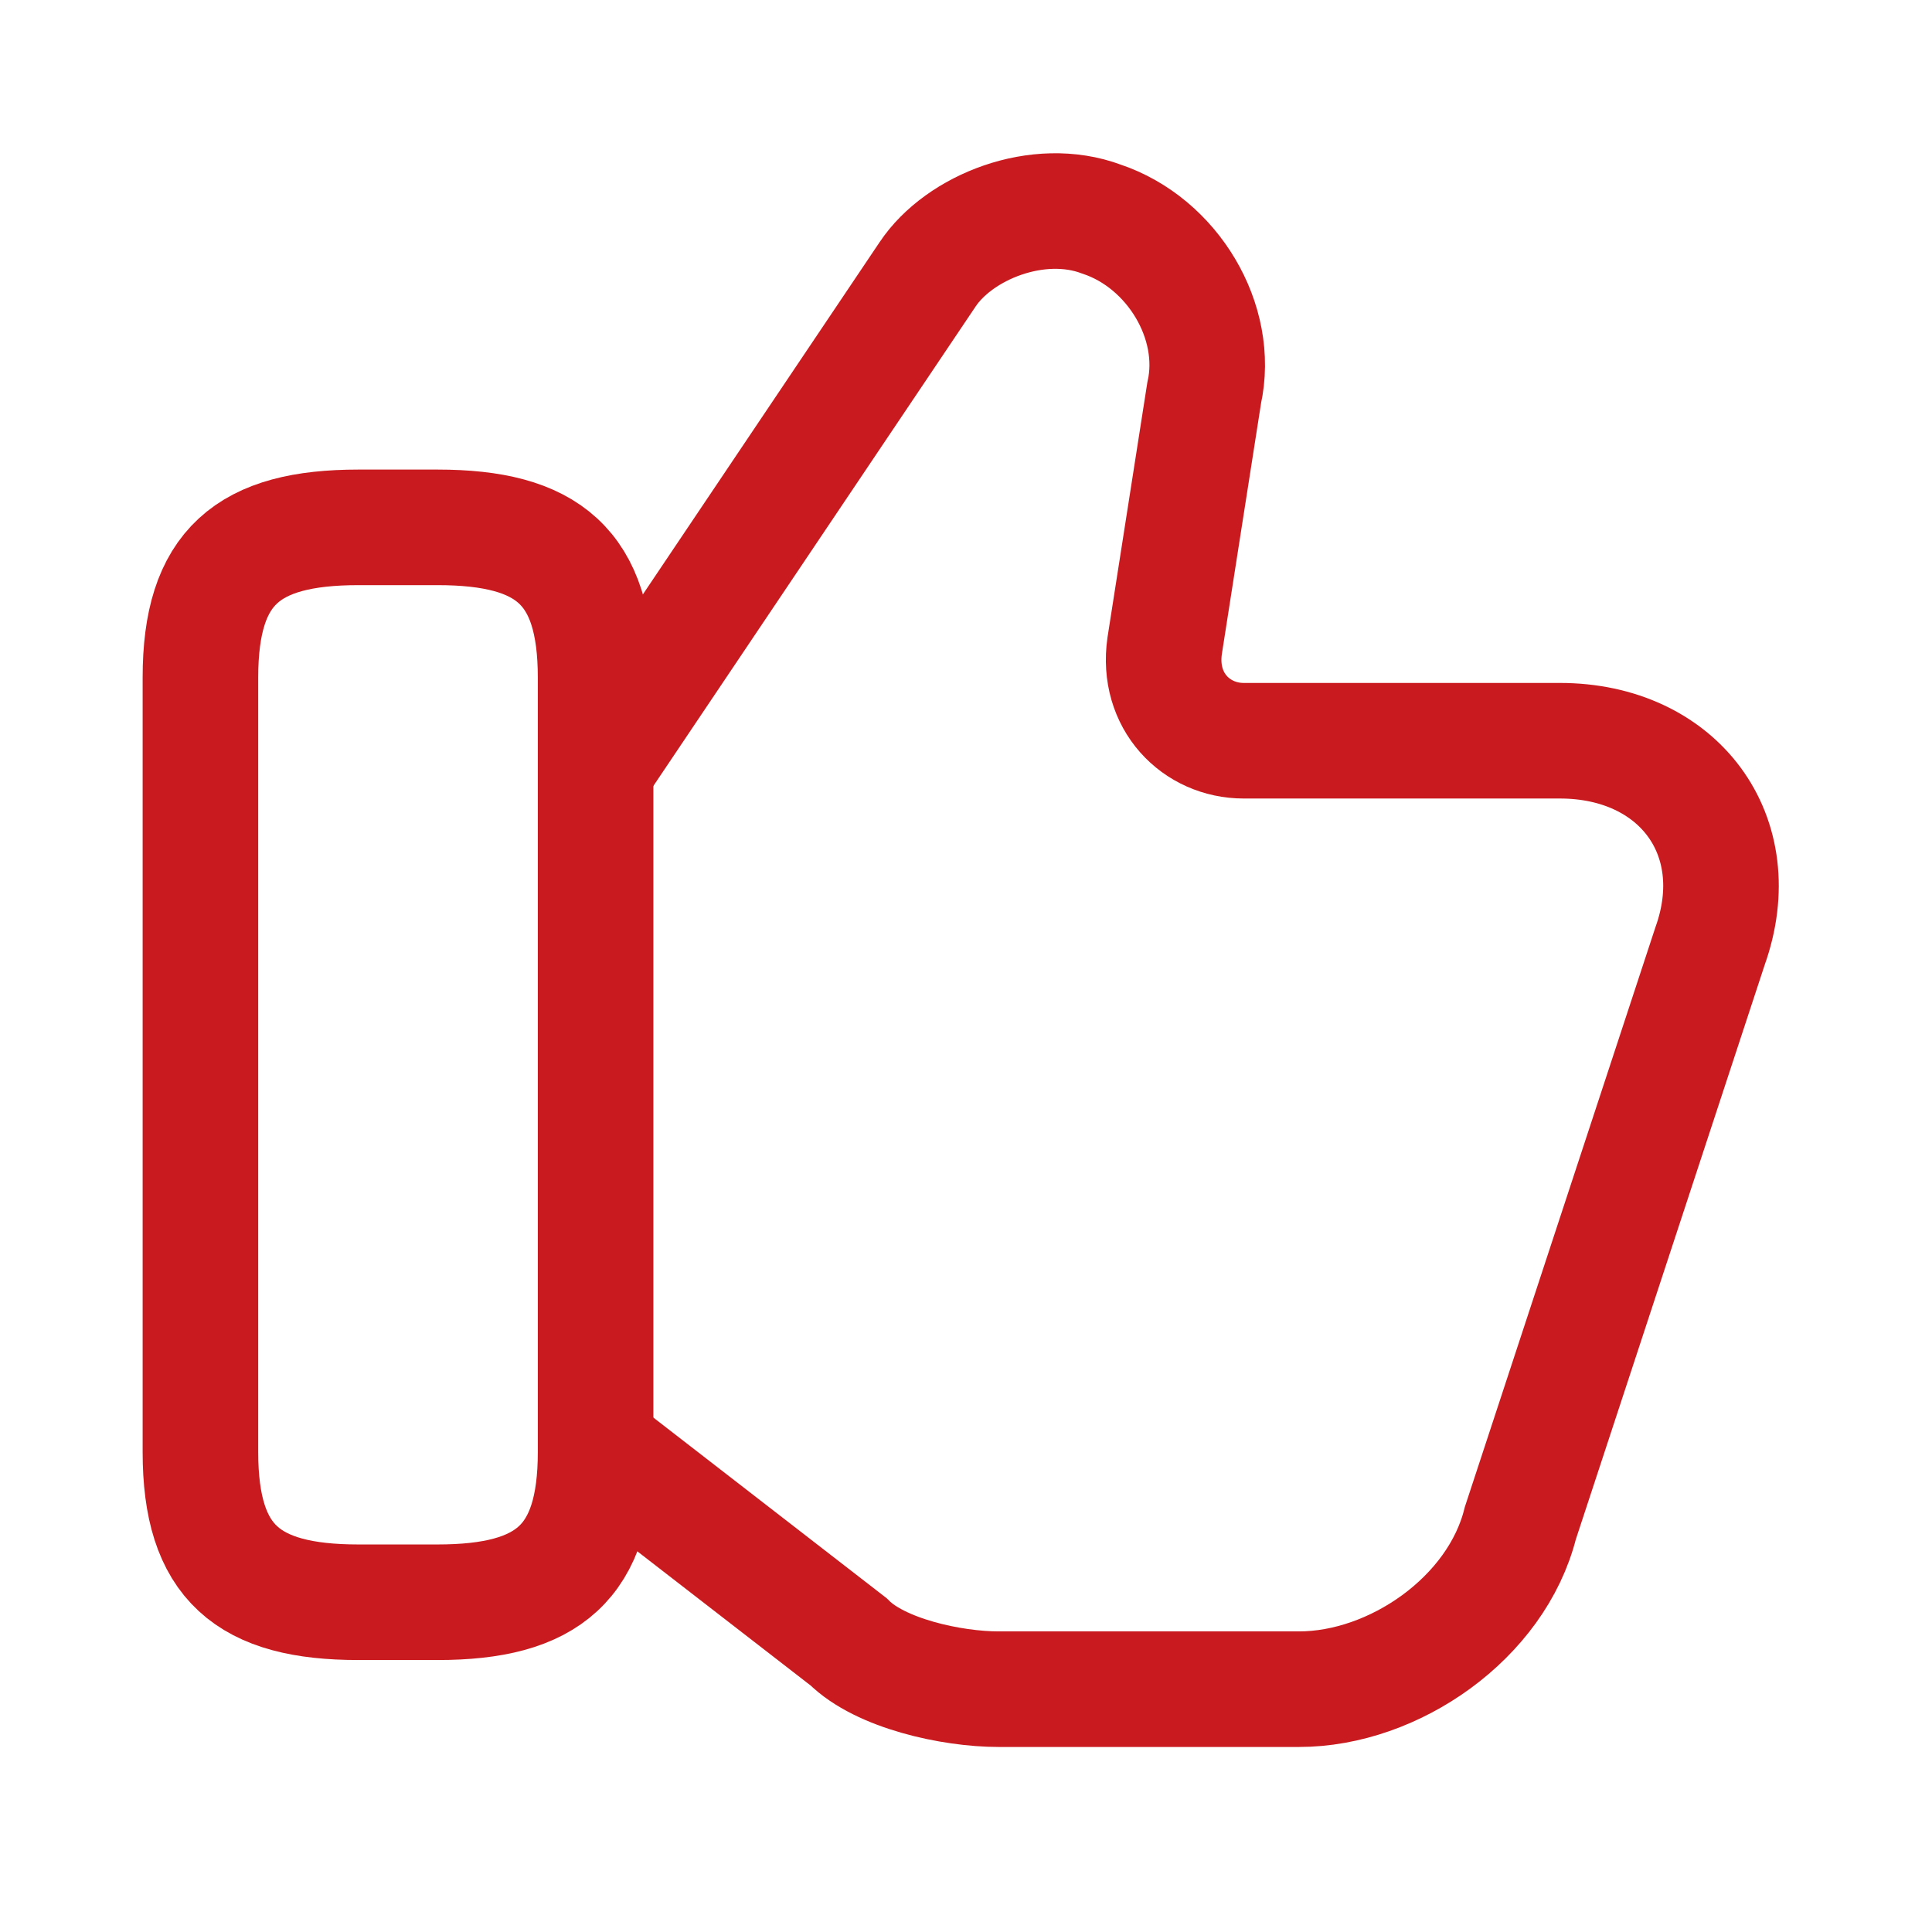
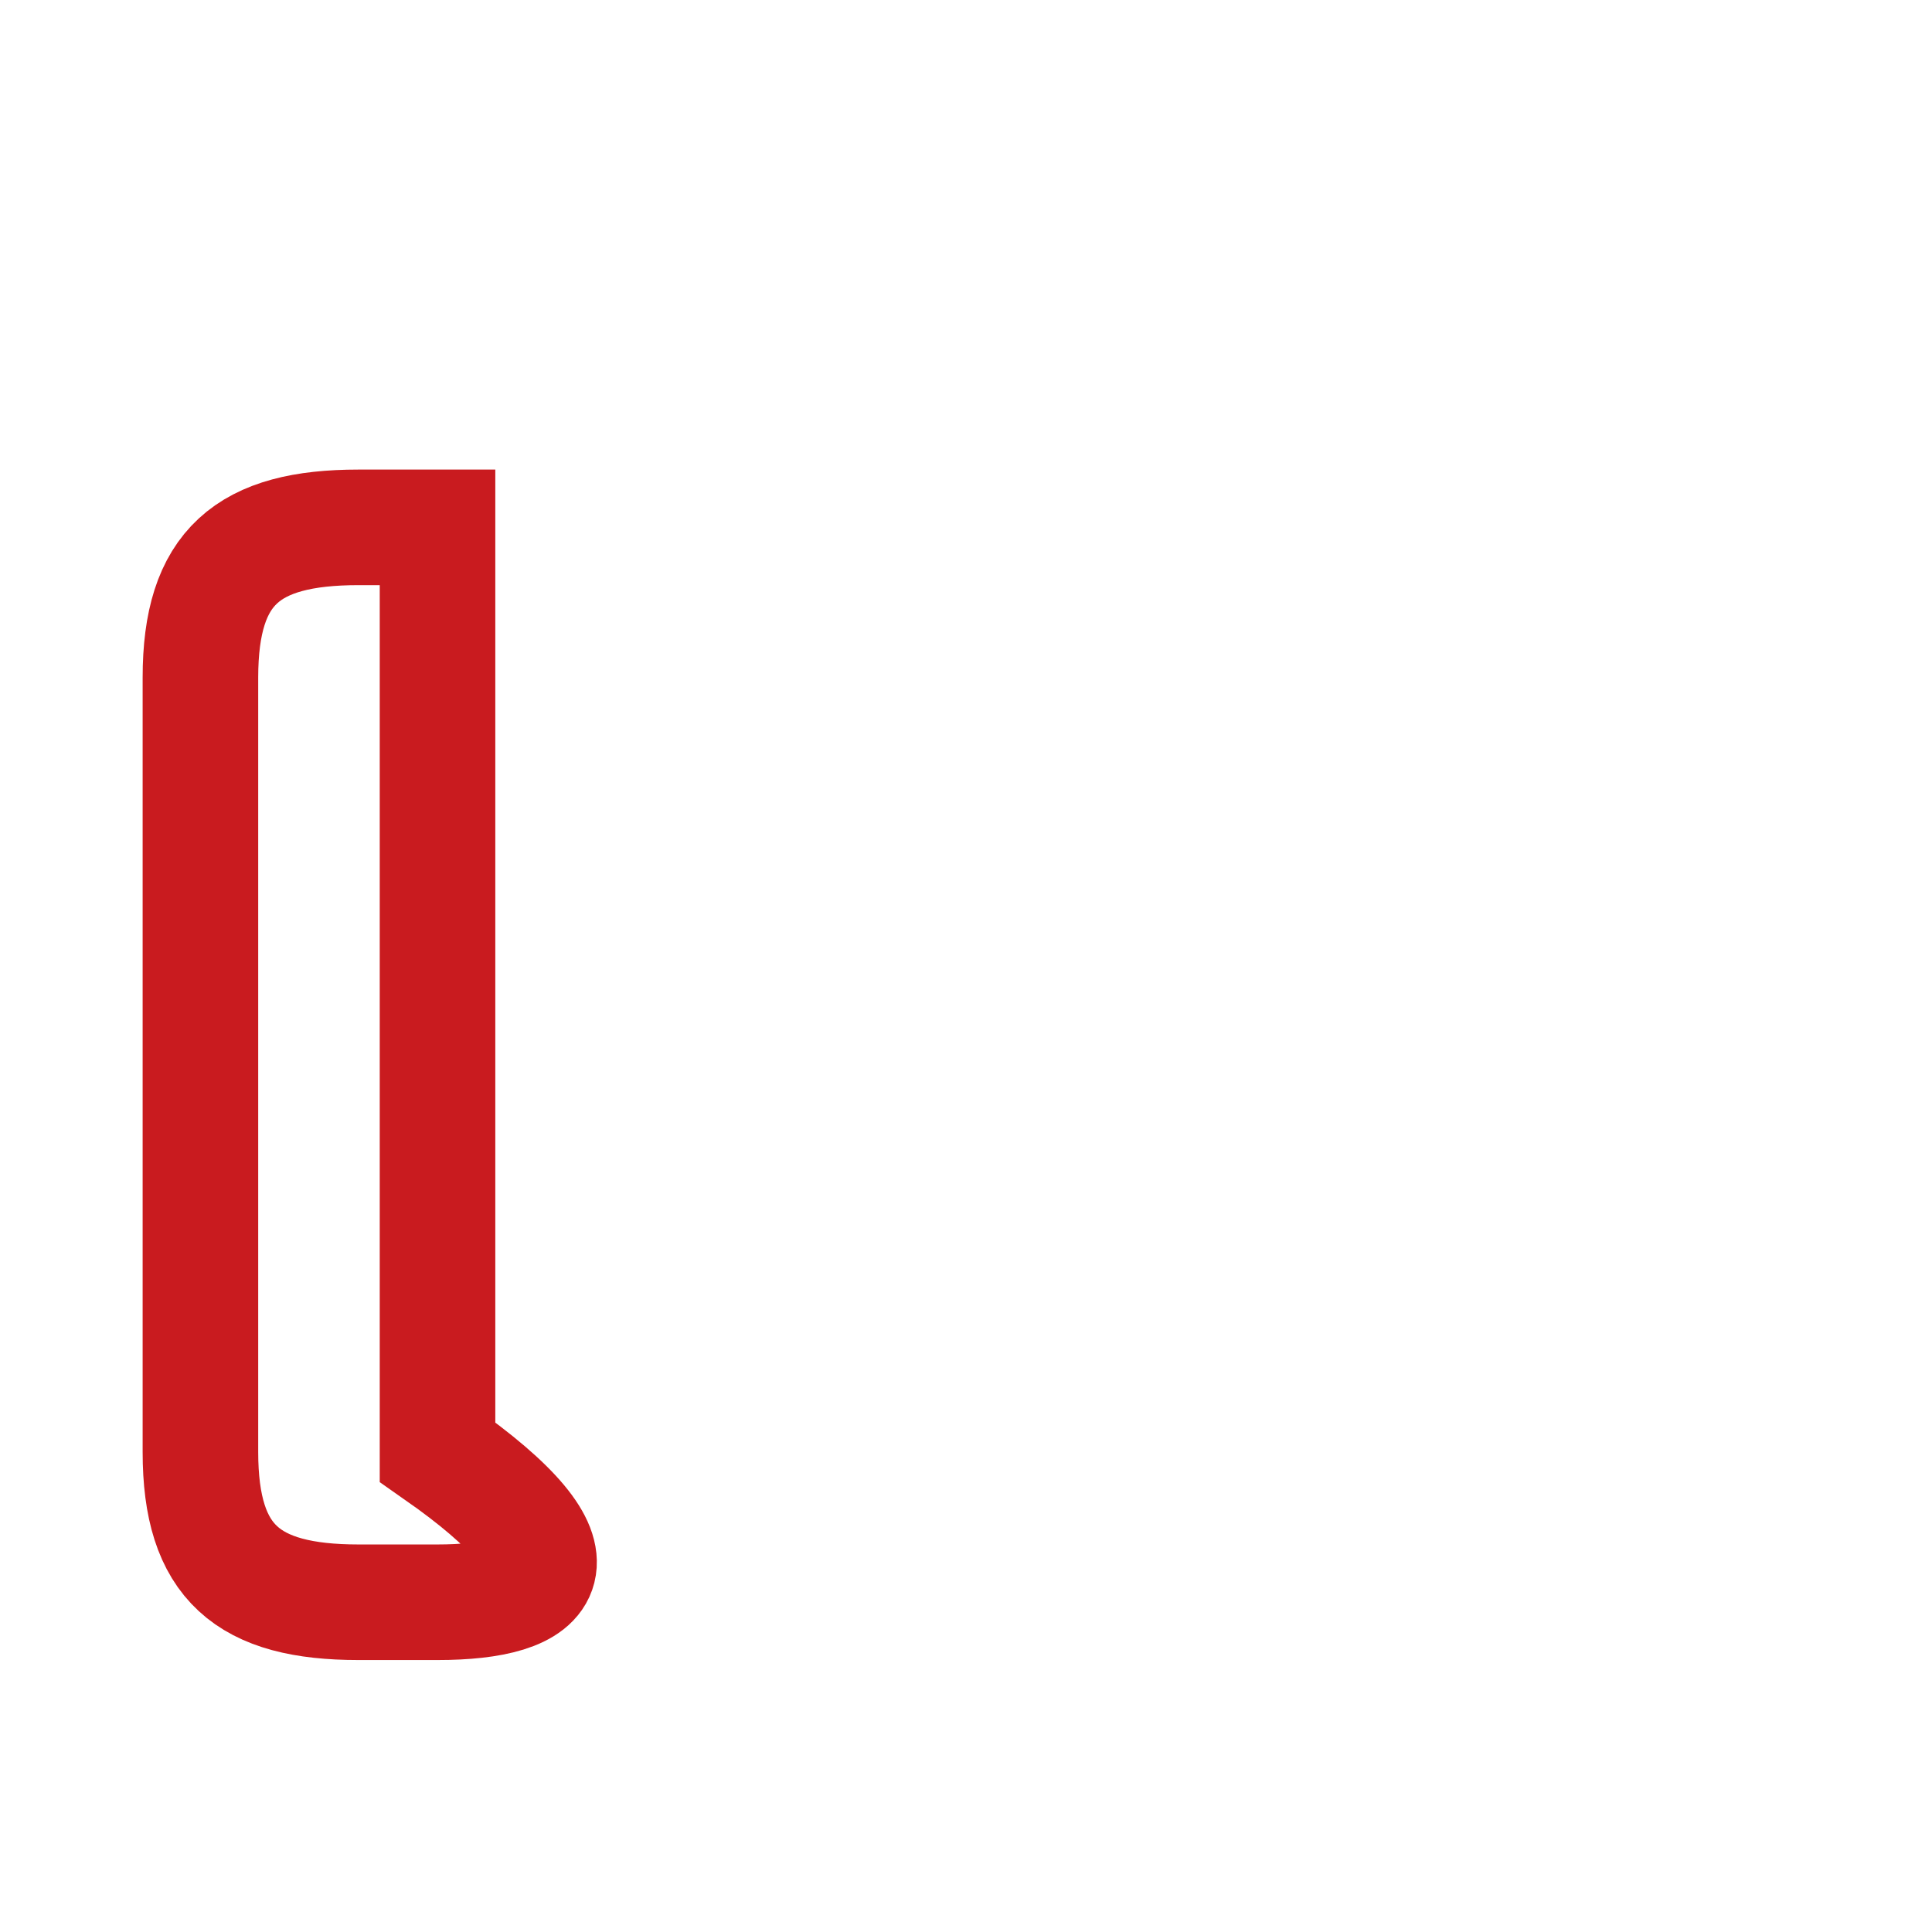
<svg xmlns="http://www.w3.org/2000/svg" width="50" height="50" viewBox="0 0 50 50" fill="none">
-   <path d="M15.619 37.579L21.96 42.489C22.778 43.307 24.619 43.716 25.846 43.716H33.619C36.073 43.716 38.732 41.875 39.346 39.42L44.255 24.488C45.278 21.625 43.437 19.17 40.369 19.17H32.187C30.96 19.17 29.937 18.148 30.141 16.716L31.164 10.17C31.573 8.329 30.346 6.284 28.505 5.67C26.869 5.057 24.823 5.875 24.005 7.102L15.619 19.579" stroke="#C91B1F" stroke-width="2.991" stroke-miterlimit="10" />
-   <path d="M5.187 37.579V17.534C5.187 14.67 6.414 13.648 9.277 13.648H11.323C14.187 13.648 15.414 14.67 15.414 17.534V37.579C15.414 40.443 14.187 41.466 11.323 41.466H9.277C6.414 41.466 5.187 40.443 5.187 37.579Z" stroke="#C91B1F" stroke-width="2.991" stroke-linecap="round" />
+   <path d="M5.187 37.579V17.534C5.187 14.67 6.414 13.648 9.277 13.648H11.323V37.579C15.414 40.443 14.187 41.466 11.323 41.466H9.277C6.414 41.466 5.187 40.443 5.187 37.579Z" stroke="#C91B1F" stroke-width="2.991" stroke-linecap="round" />
</svg>